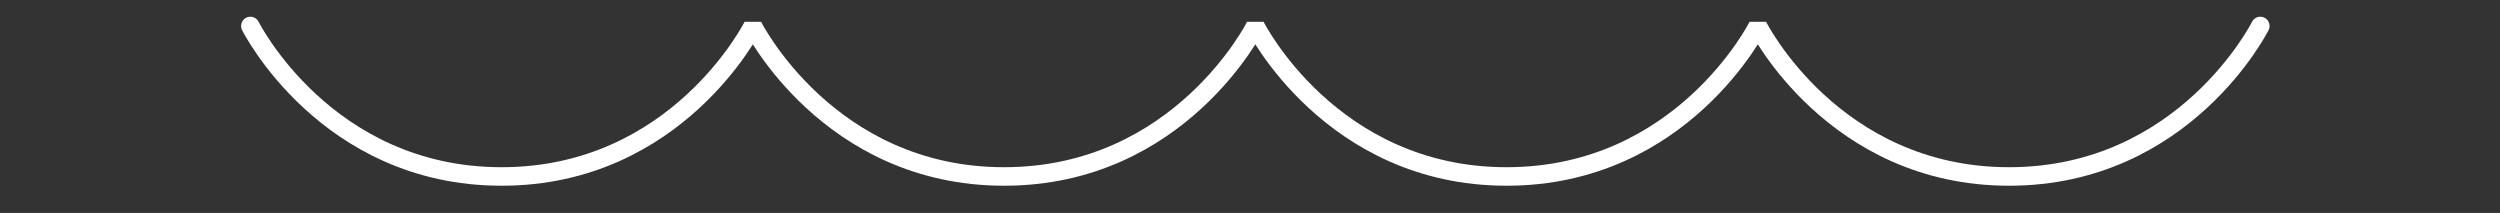
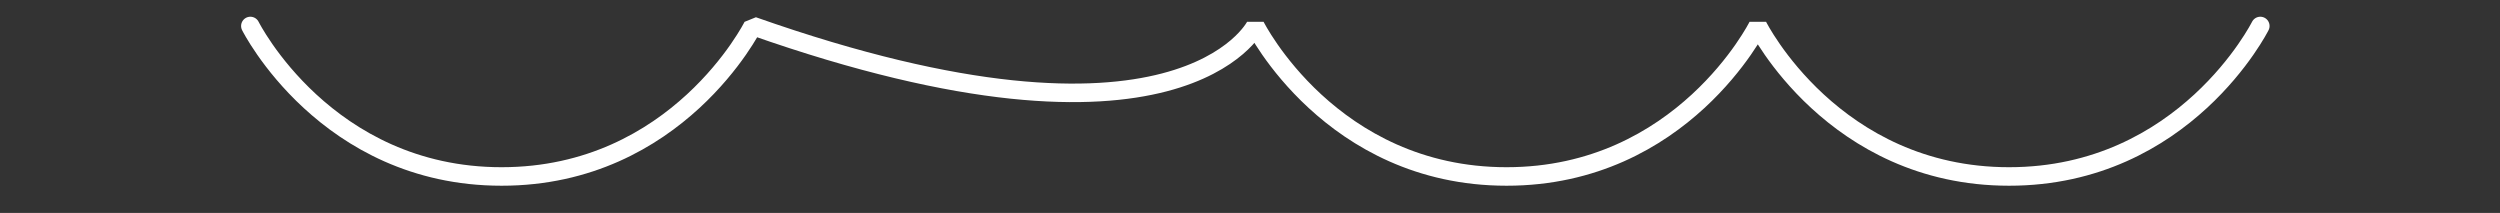
<svg xmlns="http://www.w3.org/2000/svg" width="270" height="23" viewBox="0 0 270 23" fill="none">
  <rect x="0" y="0" width="270" height="23" fill="#333333" stroke="none" />
-   <path d="M27.038 2.806C27.038 2.806 35.178 19.058 54.172 19.058C73.166 19.058 81.307 2.806 81.307 2.806C81.307 2.806 89.447 19.058 108.441 19.058C127.435 19.058 135.576 2.806 135.576 2.806C135.576 2.806 143.716 19.058 162.71 19.058C181.704 19.058 189.844 2.806 189.844 2.806C189.844 2.806 197.985 19.058 216.979 19.058C235.973 19.058 244.113 2.806 244.113 2.806" stroke="white" stroke-width="2" stroke-linecap="round" stroke-linejoin="bevel" />
+   <path d="M27.038 2.806C27.038 2.806 35.178 19.058 54.172 19.058C73.166 19.058 81.307 2.806 81.307 2.806C127.435 19.058 135.576 2.806 135.576 2.806C135.576 2.806 143.716 19.058 162.71 19.058C181.704 19.058 189.844 2.806 189.844 2.806C189.844 2.806 197.985 19.058 216.979 19.058C235.973 19.058 244.113 2.806 244.113 2.806" stroke="white" stroke-width="2" stroke-linecap="round" stroke-linejoin="bevel" />
</svg>